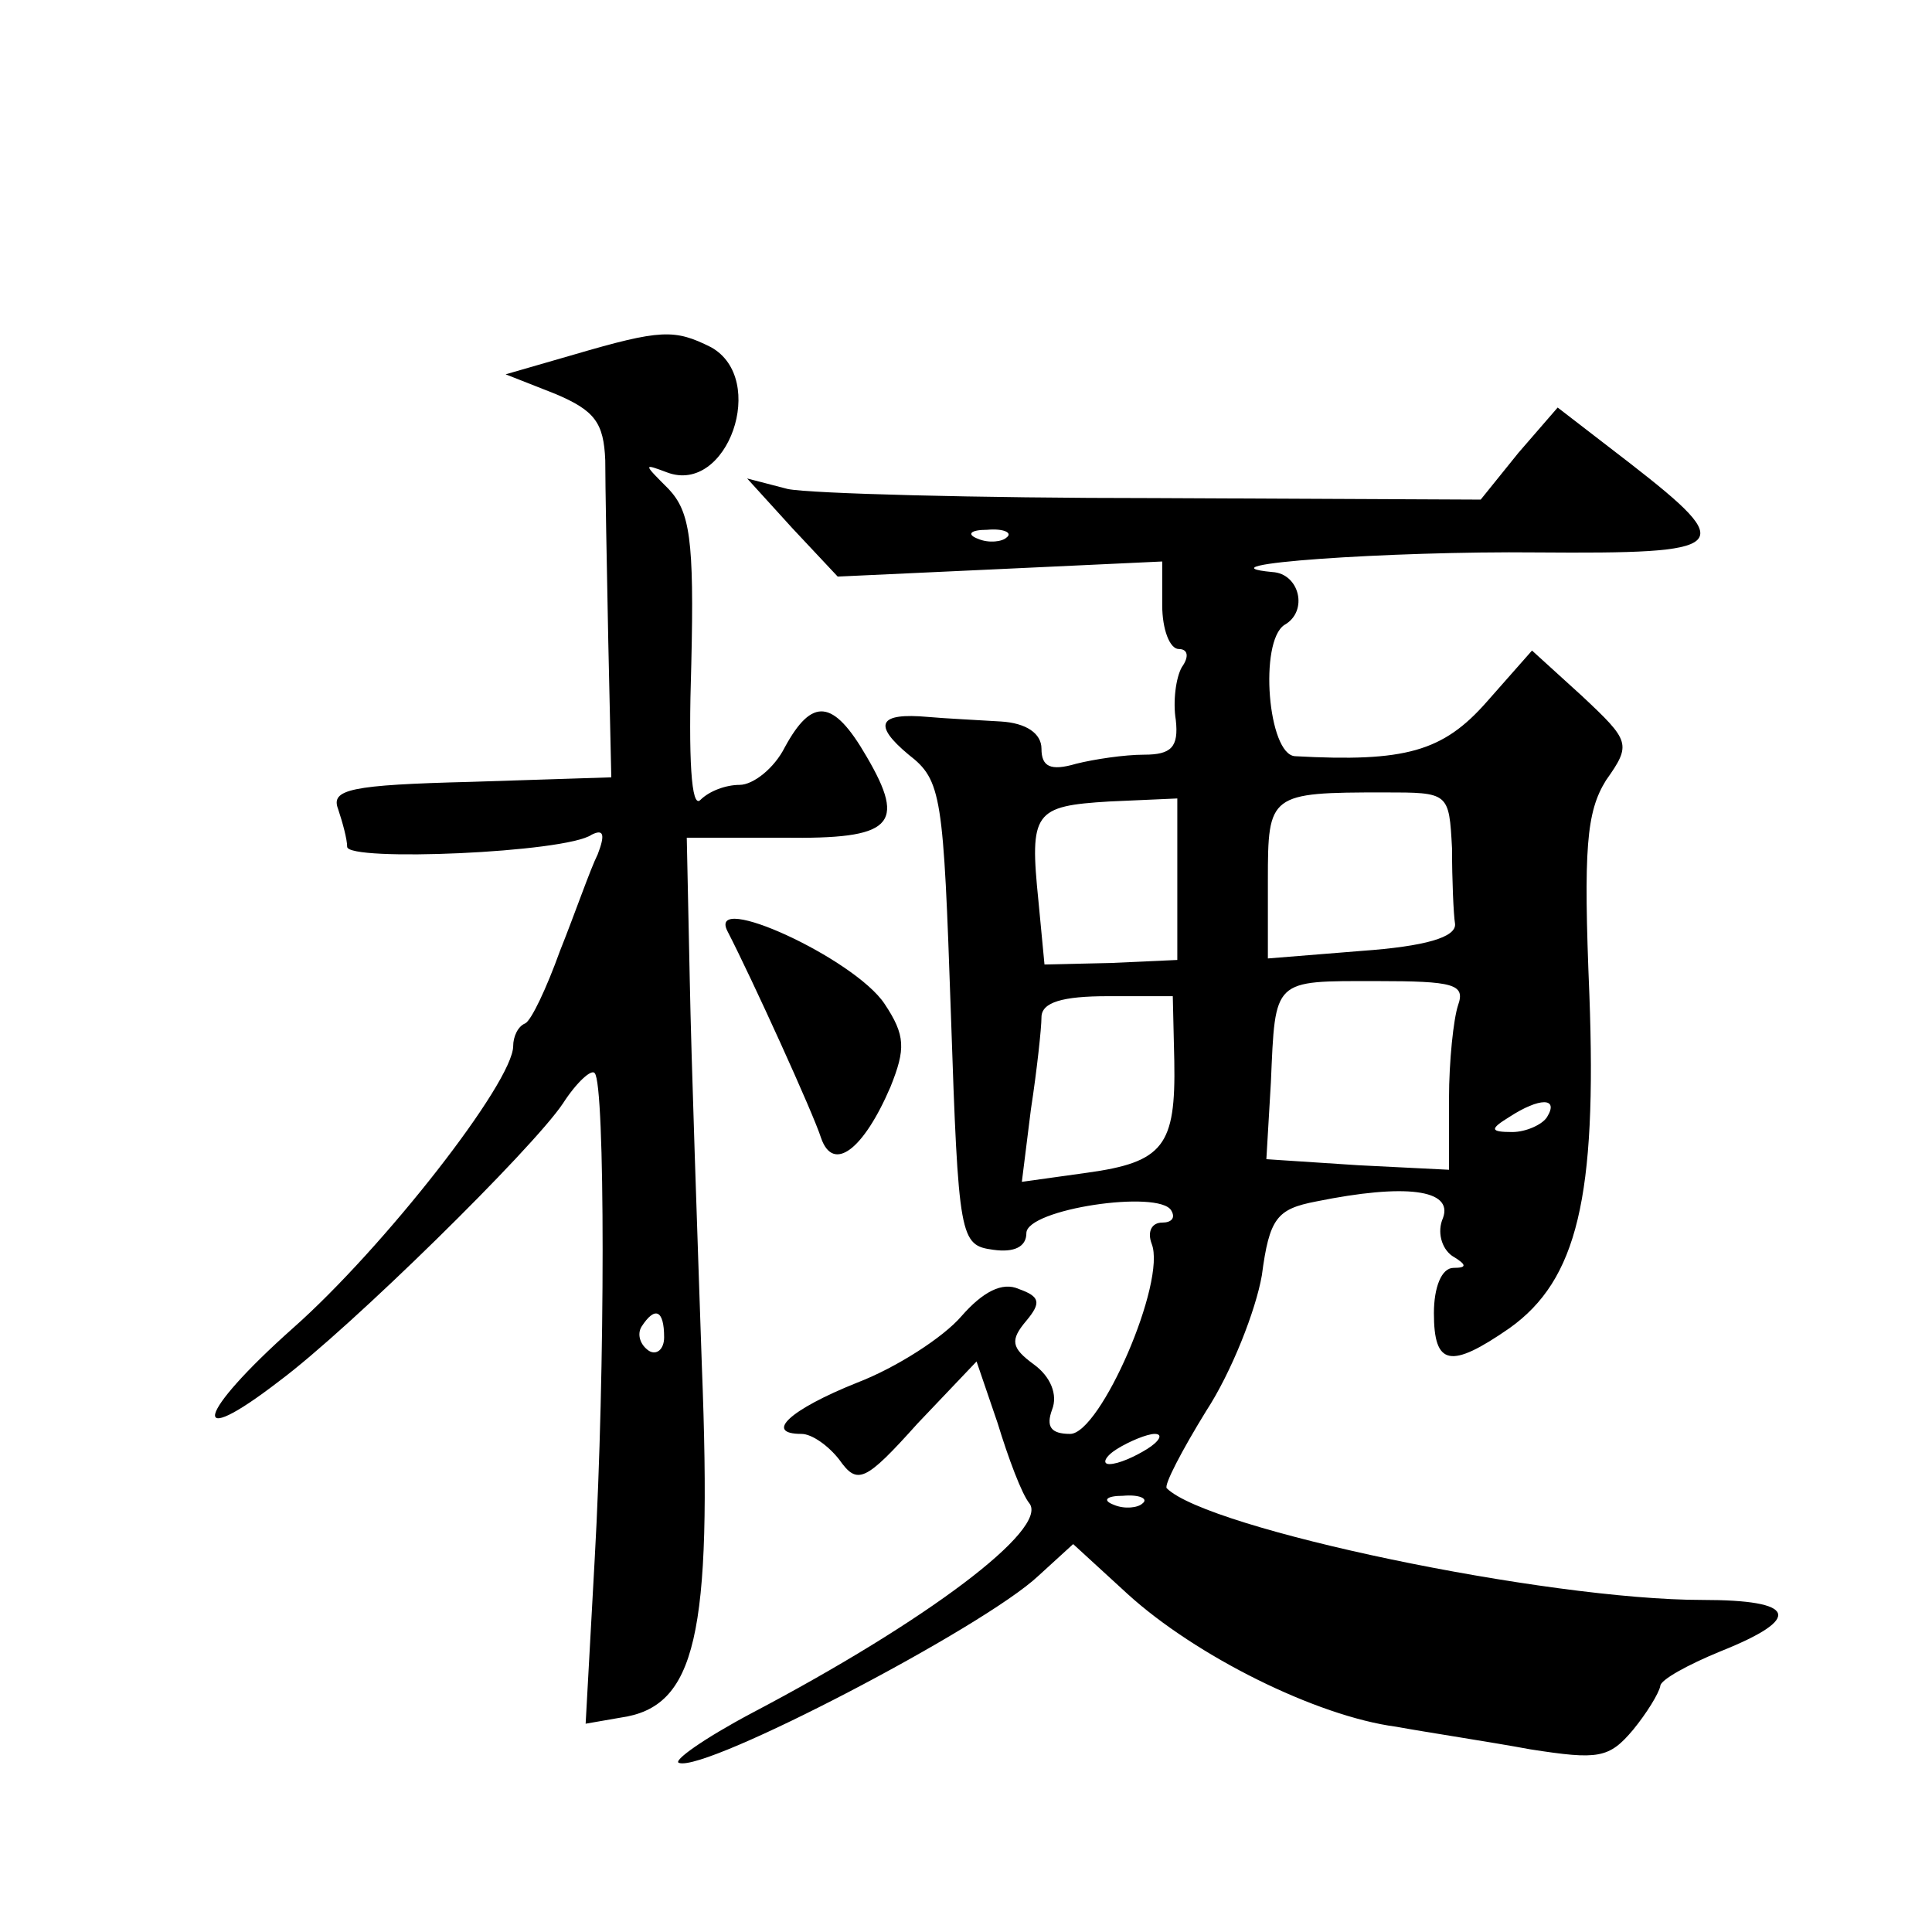
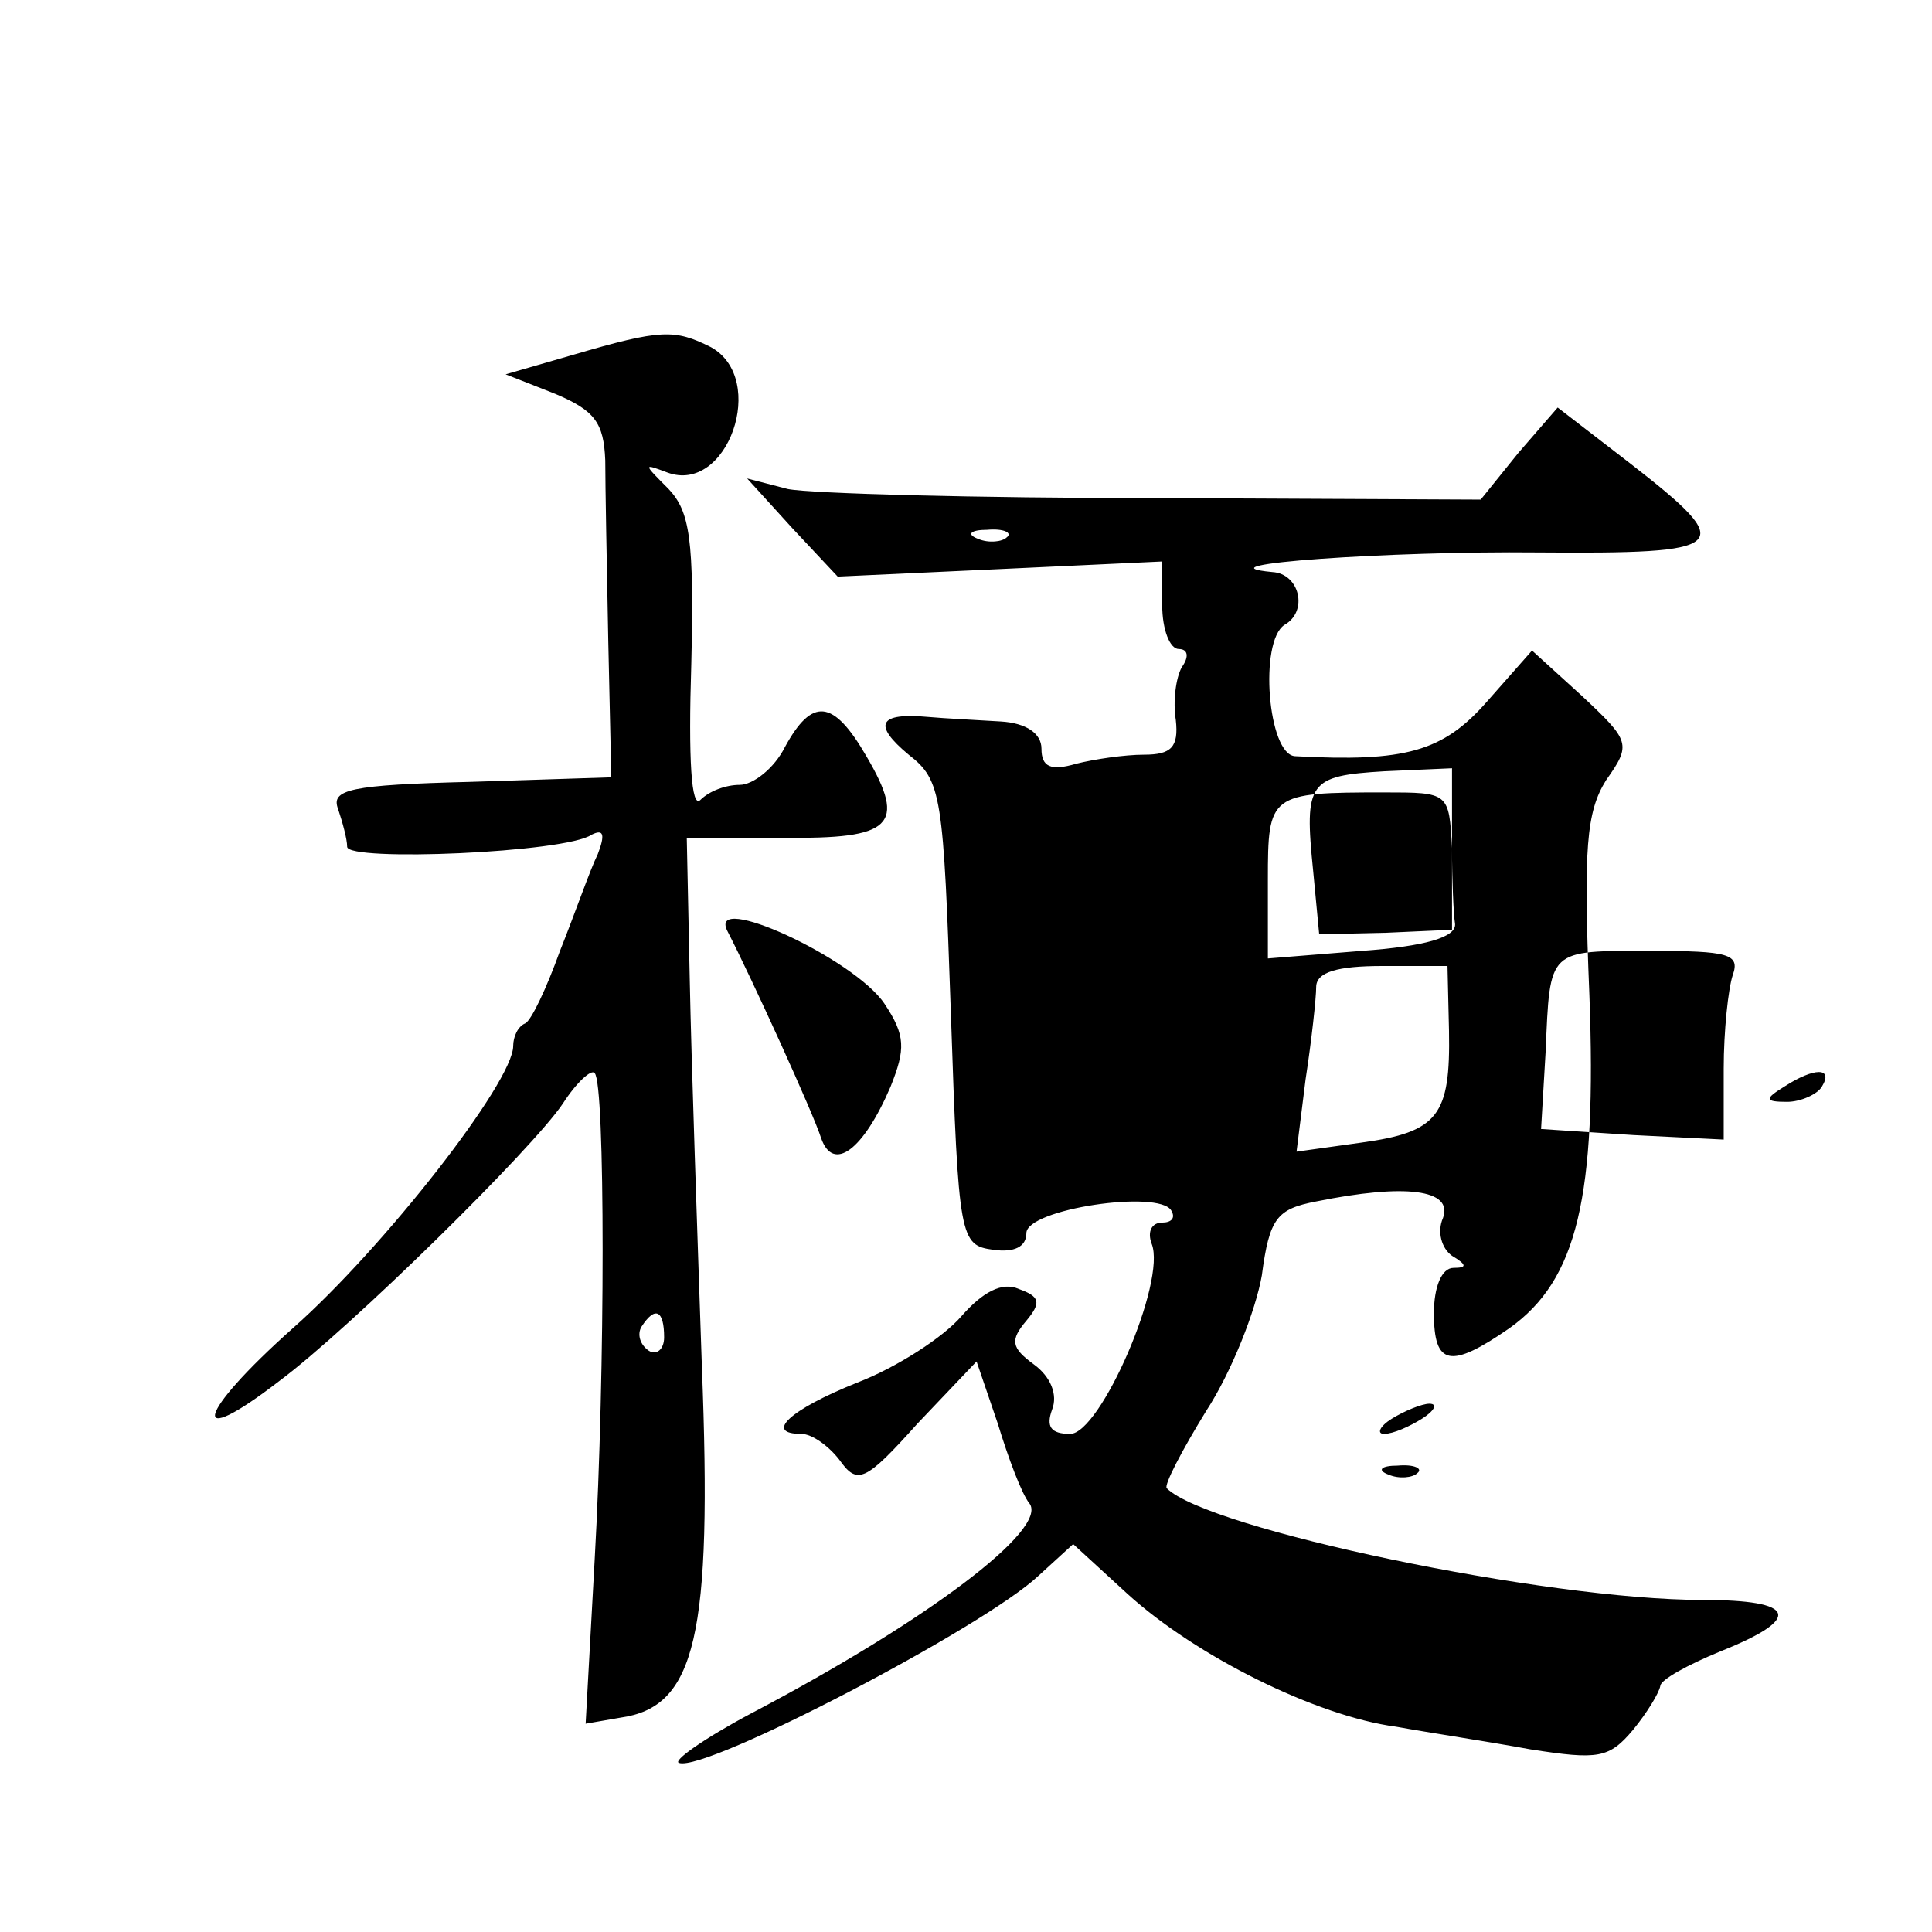
<svg xmlns="http://www.w3.org/2000/svg" version="1.0" width="128pt" height="128pt" viewBox="0 0 128 128" preserveAspectRatio="xMidYMid meet">
  <g transform="translate(0,128) scale(0.1,-0.1)" fill="#0" stroke="none">
-     <path d="M380 1045 l-45 -13 33 -13 c26 -11 32 -19 33 -44 0 -16 1 -70 2 -120 l2 -90 -93 -3 c-80 -2 -93 -5 -88 -18 3 -9 6 -20 6 -25 0 -10 145 -4 162 8 8 4 9 0 4 -13 -5 -10 -15 -39 -25 -64 -9 -25 -19 -46 -23 -48 -5 -2 -8 -9 -8 -15 0 -24 -86 -134 -146 -187 -64 -57 -70 -82 -9 -35 47 35 168 154 188 184 9 14 19 23 21 20 7 -7 7 -198 0 -322 l-6 -109 23 4 c50 7 61 54 54 233 -3 88 -7 203 -8 255 l-2 95 64 0 c72 -1 82 8 55 54 -22 38 -36 39 -54 6 -7 -14 -21 -25 -30 -25 -9 0 -20 -4 -26 -10 -6 -6 -8 27 -6 90 2 83 -1 101 -15 116 -17 17 -17 17 -1 11 40 -15 67 62 29 83 -24 12 -33 12 -91 -5z m60 -651 c0 -8 -5 -12 -10 -9 -6 4 -8 11 -5 16 9 14 15 11 15 -7z M1006 980 l-25 -31 -216 1 c-118 0 -228 3 -243 6 l-27 7 30 -33 30 -32 108 5 107 5 0 -29 c0 -16 5 -29 11 -29 6 0 7 -5 2 -12 -4 -7 -6 -23 -4 -35 2 -18 -3 -23 -21 -23 -13 0 -33 -3 -45 -6 -17 -5 -23 -2 -23 10 0 10 -10 17 -27 18 -16 1 -37 2 -48 3 -33 3 -37 -5 -13 -25 22 -17 23 -27 28 -172 5 -149 6 -153 28 -156 14 -2 22 2 22 11 0 16 88 29 96 15 3 -5 0 -8 -6 -8 -7 0 -10 -6 -7 -14 10 -25 -34 -126 -54 -126 -13 0 -16 5 -12 16 4 10 -1 22 -12 30 -15 11 -16 16 -5 29 10 12 9 16 -5 21 -11 5 -24 -2 -38 -18 -12 -14 -43 -34 -69 -44 -45 -18 -62 -34 -37 -34 7 0 18 -8 25 -17 12 -17 17 -15 52 24 l39 41 14 -41 c7 -23 16 -47 21 -53 13 -17 -68 -78 -184 -139 -32 -17 -53 -32 -48 -33 18 -6 202 90 238 124 l23 21 36 -33 c45 -41 125 -81 178 -88 22 -4 62 -10 89 -15 45 -7 52 -6 68 13 9 11 17 24 18 29 0 4 18 14 40 23 55 22 50 34 -12 34 -104 0 -328 47 -355 74 -2 2 10 25 26 51 17 26 33 67 37 90 5 38 10 44 36 49 59 12 91 8 84 -11 -4 -9 -1 -20 6 -25 10 -6 10 -8 1 -8 -8 0 -13 -13 -13 -30 0 -35 11 -37 50 -10 45 32 58 87 53 221 -4 97 -2 121 11 142 17 24 16 26 -16 56 l-33 30 -30 -34 c-29 -33 -54 -40 -127 -36 -18 1 -24 76 -7 87 16 9 10 34 -8 35 -53 5 79 14 175 13 129 -1 134 3 62 59 l-48 37 -26 -30z m-339 -56 c-3 -3 -12 -4 -19 -1 -8 3 -5 6 6 6 11 1 17 -2 13 -5z m295 -206 c0 -21 1 -44 2 -50 1 -9 -20 -15 -62 -18 l-62 -5 0 52 c0 57 1 58 77 58 43 0 43 0 45 -37z m-182 -20 l0 -54 -44 -2 -44 -1 -4 42 c-6 59 -3 63 47 66 l45 2 0 -53z m186 -84 c-3 -9 -6 -37 -6 -62 l0 -47 -60 3 -61 4 3 51 c3 69 1 67 70 67 51 0 59 -2 54 -16z m-188 -37 c1 -56 -7 -67 -58 -74 l-43 -6 6 48 c4 26 7 54 7 61 0 10 14 14 44 14 l43 0 1 -43z m247 -37 c-3 -5 -14 -10 -23 -10 -15 0 -15 2 -2 10 20 13 33 13 25 0z m-265 -220 c-8 -5 -19 -10 -25 -10 -5 0 -3 5 5 10 8 5 20 10 25 10 6 0 3 -5 -5 -10z m-3 -36 c-3 -3 -12 -4 -19 -1 -8 3 -5 6 6 6 11 1 17 -2 13 -5z M482 663 c16 -31 57 -121 62 -137 8 -23 28 -8 46 34 10 25 10 34 -4 55 -20 30 -118 75 -104 48z" />
+     <path d="M380 1045 l-45 -13 33 -13 c26 -11 32 -19 33 -44 0 -16 1 -70 2 -120 l2 -90 -93 -3 c-80 -2 -93 -5 -88 -18 3 -9 6 -20 6 -25 0 -10 145 -4 162 8 8 4 9 0 4 -13 -5 -10 -15 -39 -25 -64 -9 -25 -19 -46 -23 -48 -5 -2 -8 -9 -8 -15 0 -24 -86 -134 -146 -187 -64 -57 -70 -82 -9 -35 47 35 168 154 188 184 9 14 19 23 21 20 7 -7 7 -198 0 -322 l-6 -109 23 4 c50 7 61 54 54 233 -3 88 -7 203 -8 255 l-2 95 64 0 c72 -1 82 8 55 54 -22 38 -36 39 -54 6 -7 -14 -21 -25 -30 -25 -9 0 -20 -4 -26 -10 -6 -6 -8 27 -6 90 2 83 -1 101 -15 116 -17 17 -17 17 -1 11 40 -15 67 62 29 83 -24 12 -33 12 -91 -5z m60 -651 c0 -8 -5 -12 -10 -9 -6 4 -8 11 -5 16 9 14 15 11 15 -7z M1006 980 l-25 -31 -216 1 c-118 0 -228 3 -243 6 l-27 7 30 -33 30 -32 108 5 107 5 0 -29 c0 -16 5 -29 11 -29 6 0 7 -5 2 -12 -4 -7 -6 -23 -4 -35 2 -18 -3 -23 -21 -23 -13 0 -33 -3 -45 -6 -17 -5 -23 -2 -23 10 0 10 -10 17 -27 18 -16 1 -37 2 -48 3 -33 3 -37 -5 -13 -25 22 -17 23 -27 28 -172 5 -149 6 -153 28 -156 14 -2 22 2 22 11 0 16 88 29 96 15 3 -5 0 -8 -6 -8 -7 0 -10 -6 -7 -14 10 -25 -34 -126 -54 -126 -13 0 -16 5 -12 16 4 10 -1 22 -12 30 -15 11 -16 16 -5 29 10 12 9 16 -5 21 -11 5 -24 -2 -38 -18 -12 -14 -43 -34 -69 -44 -45 -18 -62 -34 -37 -34 7 0 18 -8 25 -17 12 -17 17 -15 52 24 l39 41 14 -41 c7 -23 16 -47 21 -53 13 -17 -68 -78 -184 -139 -32 -17 -53 -32 -48 -33 18 -6 202 90 238 124 l23 21 36 -33 c45 -41 125 -81 178 -88 22 -4 62 -10 89 -15 45 -7 52 -6 68 13 9 11 17 24 18 29 0 4 18 14 40 23 55 22 50 34 -12 34 -104 0 -328 47 -355 74 -2 2 10 25 26 51 17 26 33 67 37 90 5 38 10 44 36 49 59 12 91 8 84 -11 -4 -9 -1 -20 6 -25 10 -6 10 -8 1 -8 -8 0 -13 -13 -13 -30 0 -35 11 -37 50 -10 45 32 58 87 53 221 -4 97 -2 121 11 142 17 24 16 26 -16 56 l-33 30 -30 -34 c-29 -33 -54 -40 -127 -36 -18 1 -24 76 -7 87 16 9 10 34 -8 35 -53 5 79 14 175 13 129 -1 134 3 62 59 l-48 37 -26 -30z m-339 -56 c-3 -3 -12 -4 -19 -1 -8 3 -5 6 6 6 11 1 17 -2 13 -5z m295 -206 c0 -21 1 -44 2 -50 1 -9 -20 -15 -62 -18 l-62 -5 0 52 c0 57 1 58 77 58 43 0 43 0 45 -37z l0 -54 -44 -2 -44 -1 -4 42 c-6 59 -3 63 47 66 l45 2 0 -53z m186 -84 c-3 -9 -6 -37 -6 -62 l0 -47 -60 3 -61 4 3 51 c3 69 1 67 70 67 51 0 59 -2 54 -16z m-188 -37 c1 -56 -7 -67 -58 -74 l-43 -6 6 48 c4 26 7 54 7 61 0 10 14 14 44 14 l43 0 1 -43z m247 -37 c-3 -5 -14 -10 -23 -10 -15 0 -15 2 -2 10 20 13 33 13 25 0z m-265 -220 c-8 -5 -19 -10 -25 -10 -5 0 -3 5 5 10 8 5 20 10 25 10 6 0 3 -5 -5 -10z m-3 -36 c-3 -3 -12 -4 -19 -1 -8 3 -5 6 6 6 11 1 17 -2 13 -5z M482 663 c16 -31 57 -121 62 -137 8 -23 28 -8 46 34 10 25 10 34 -4 55 -20 30 -118 75 -104 48z" />
  </g>
</svg>